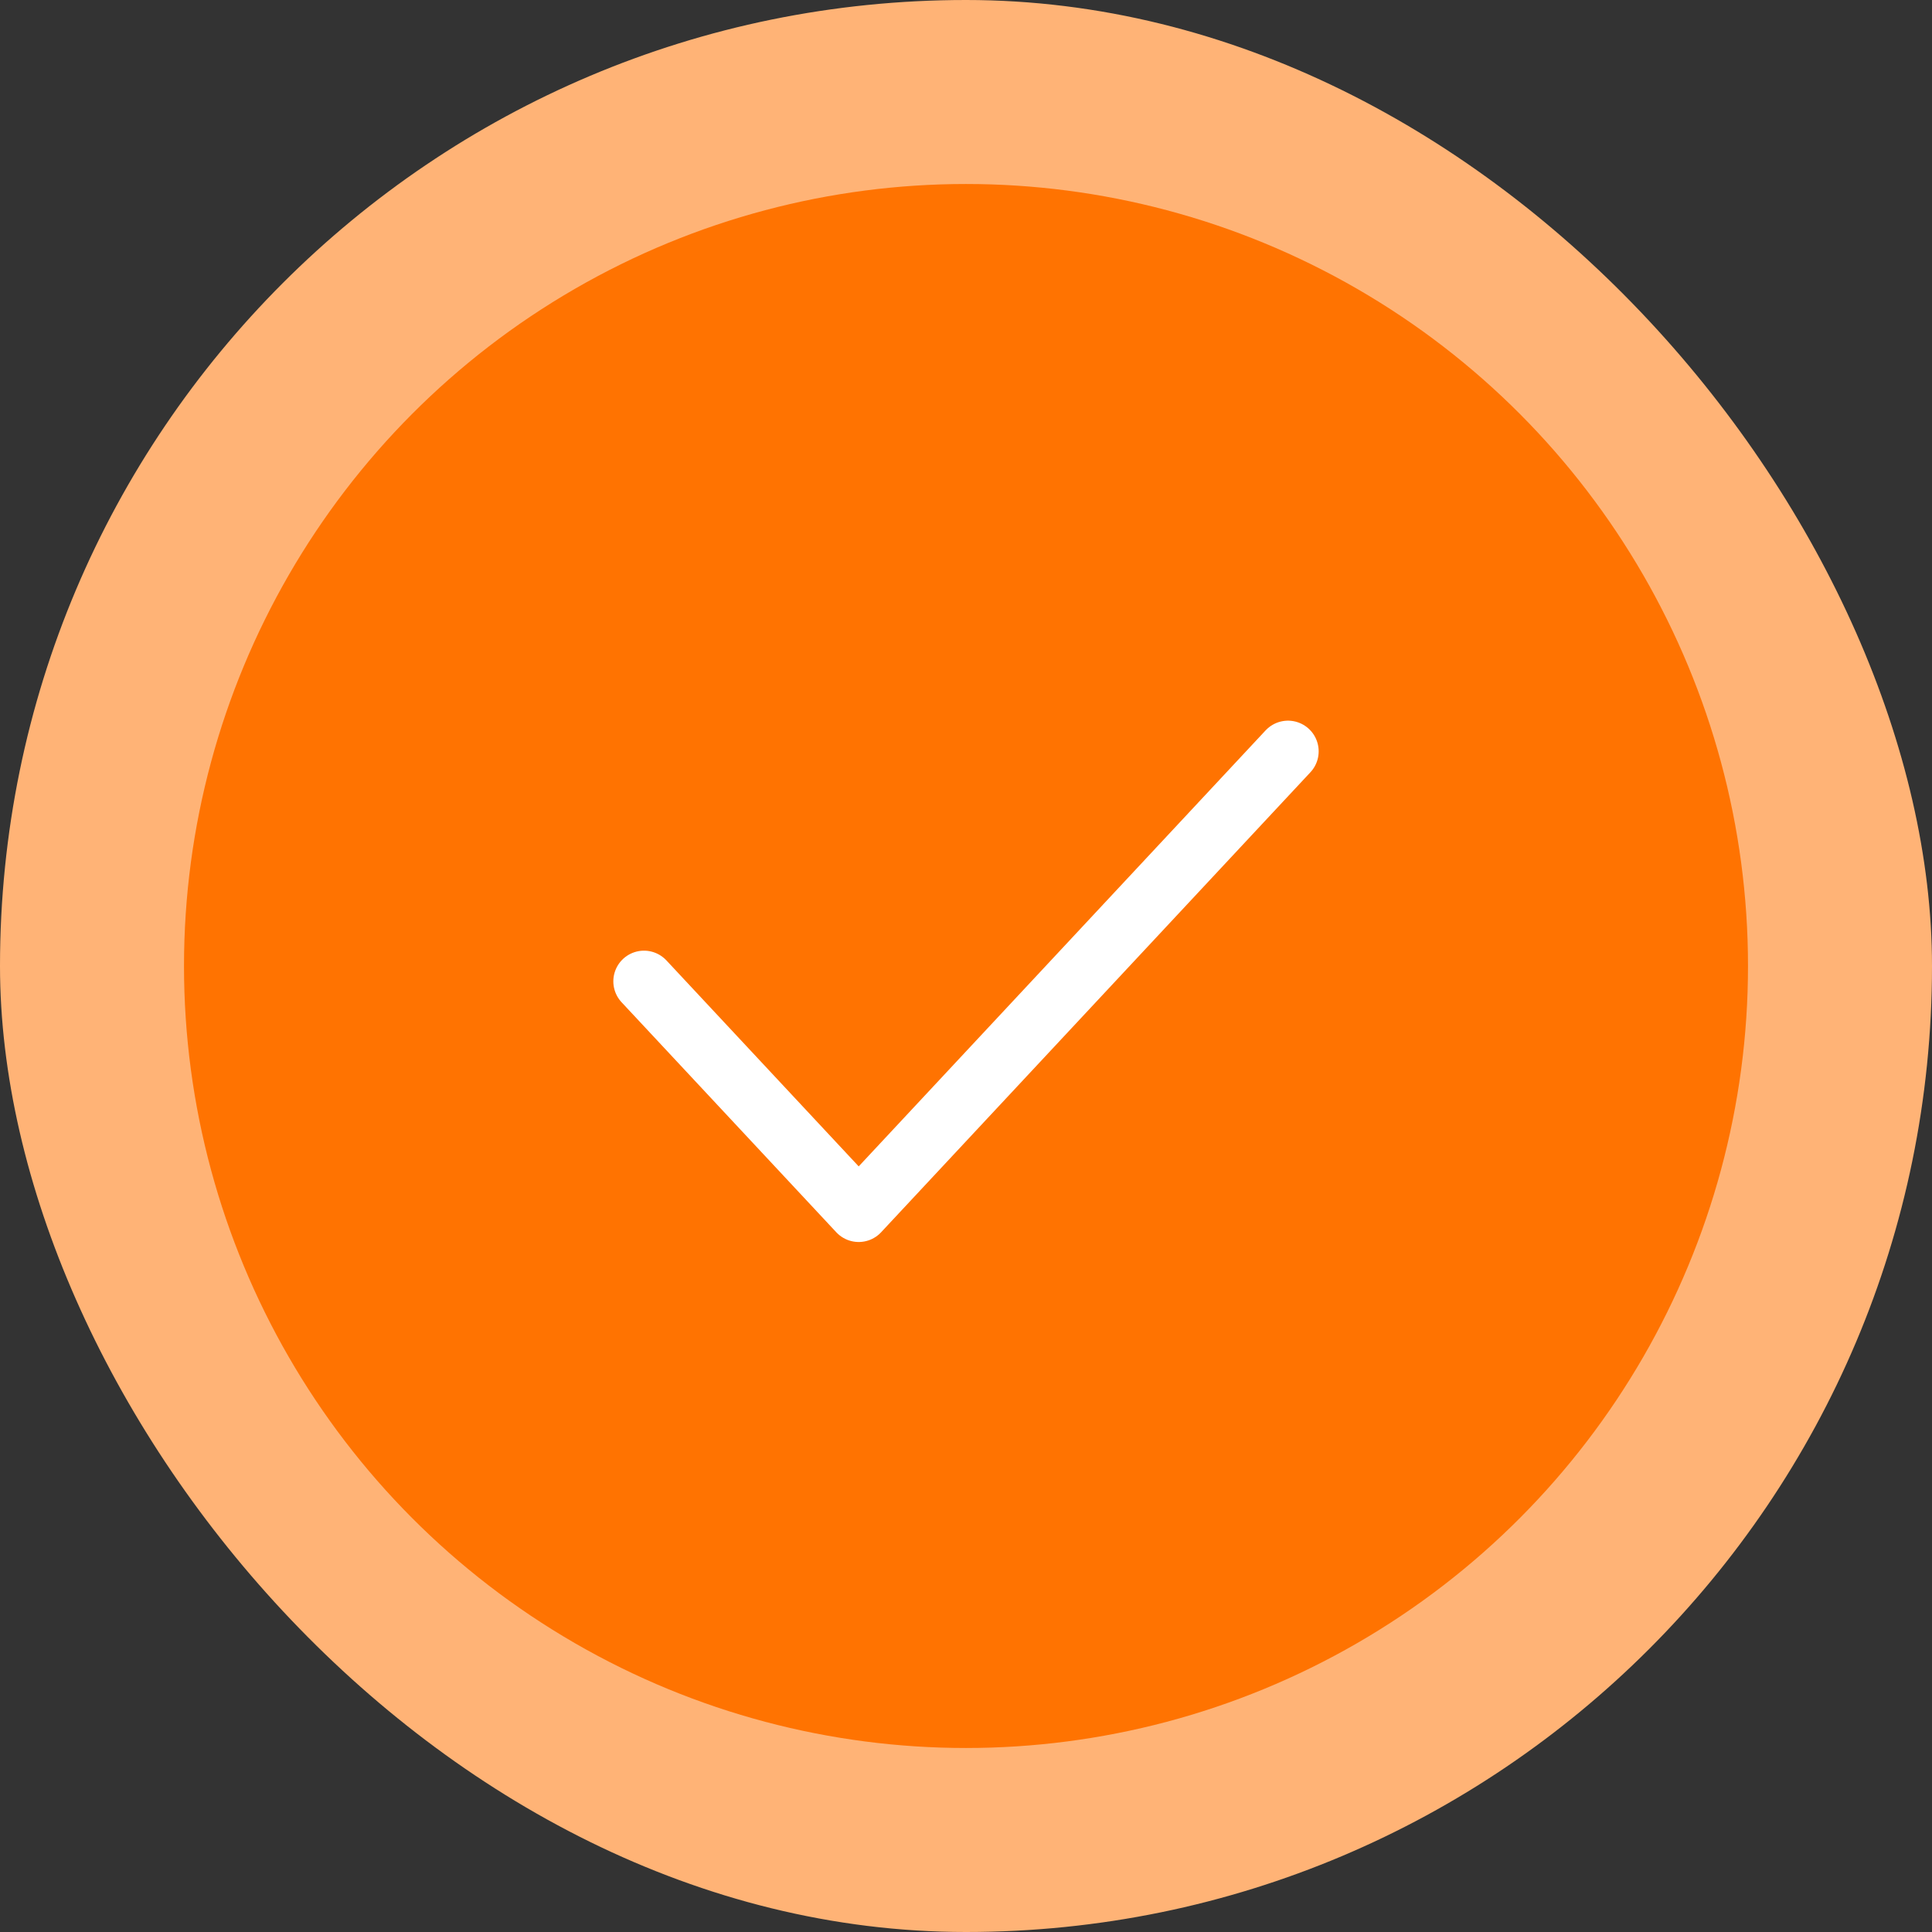
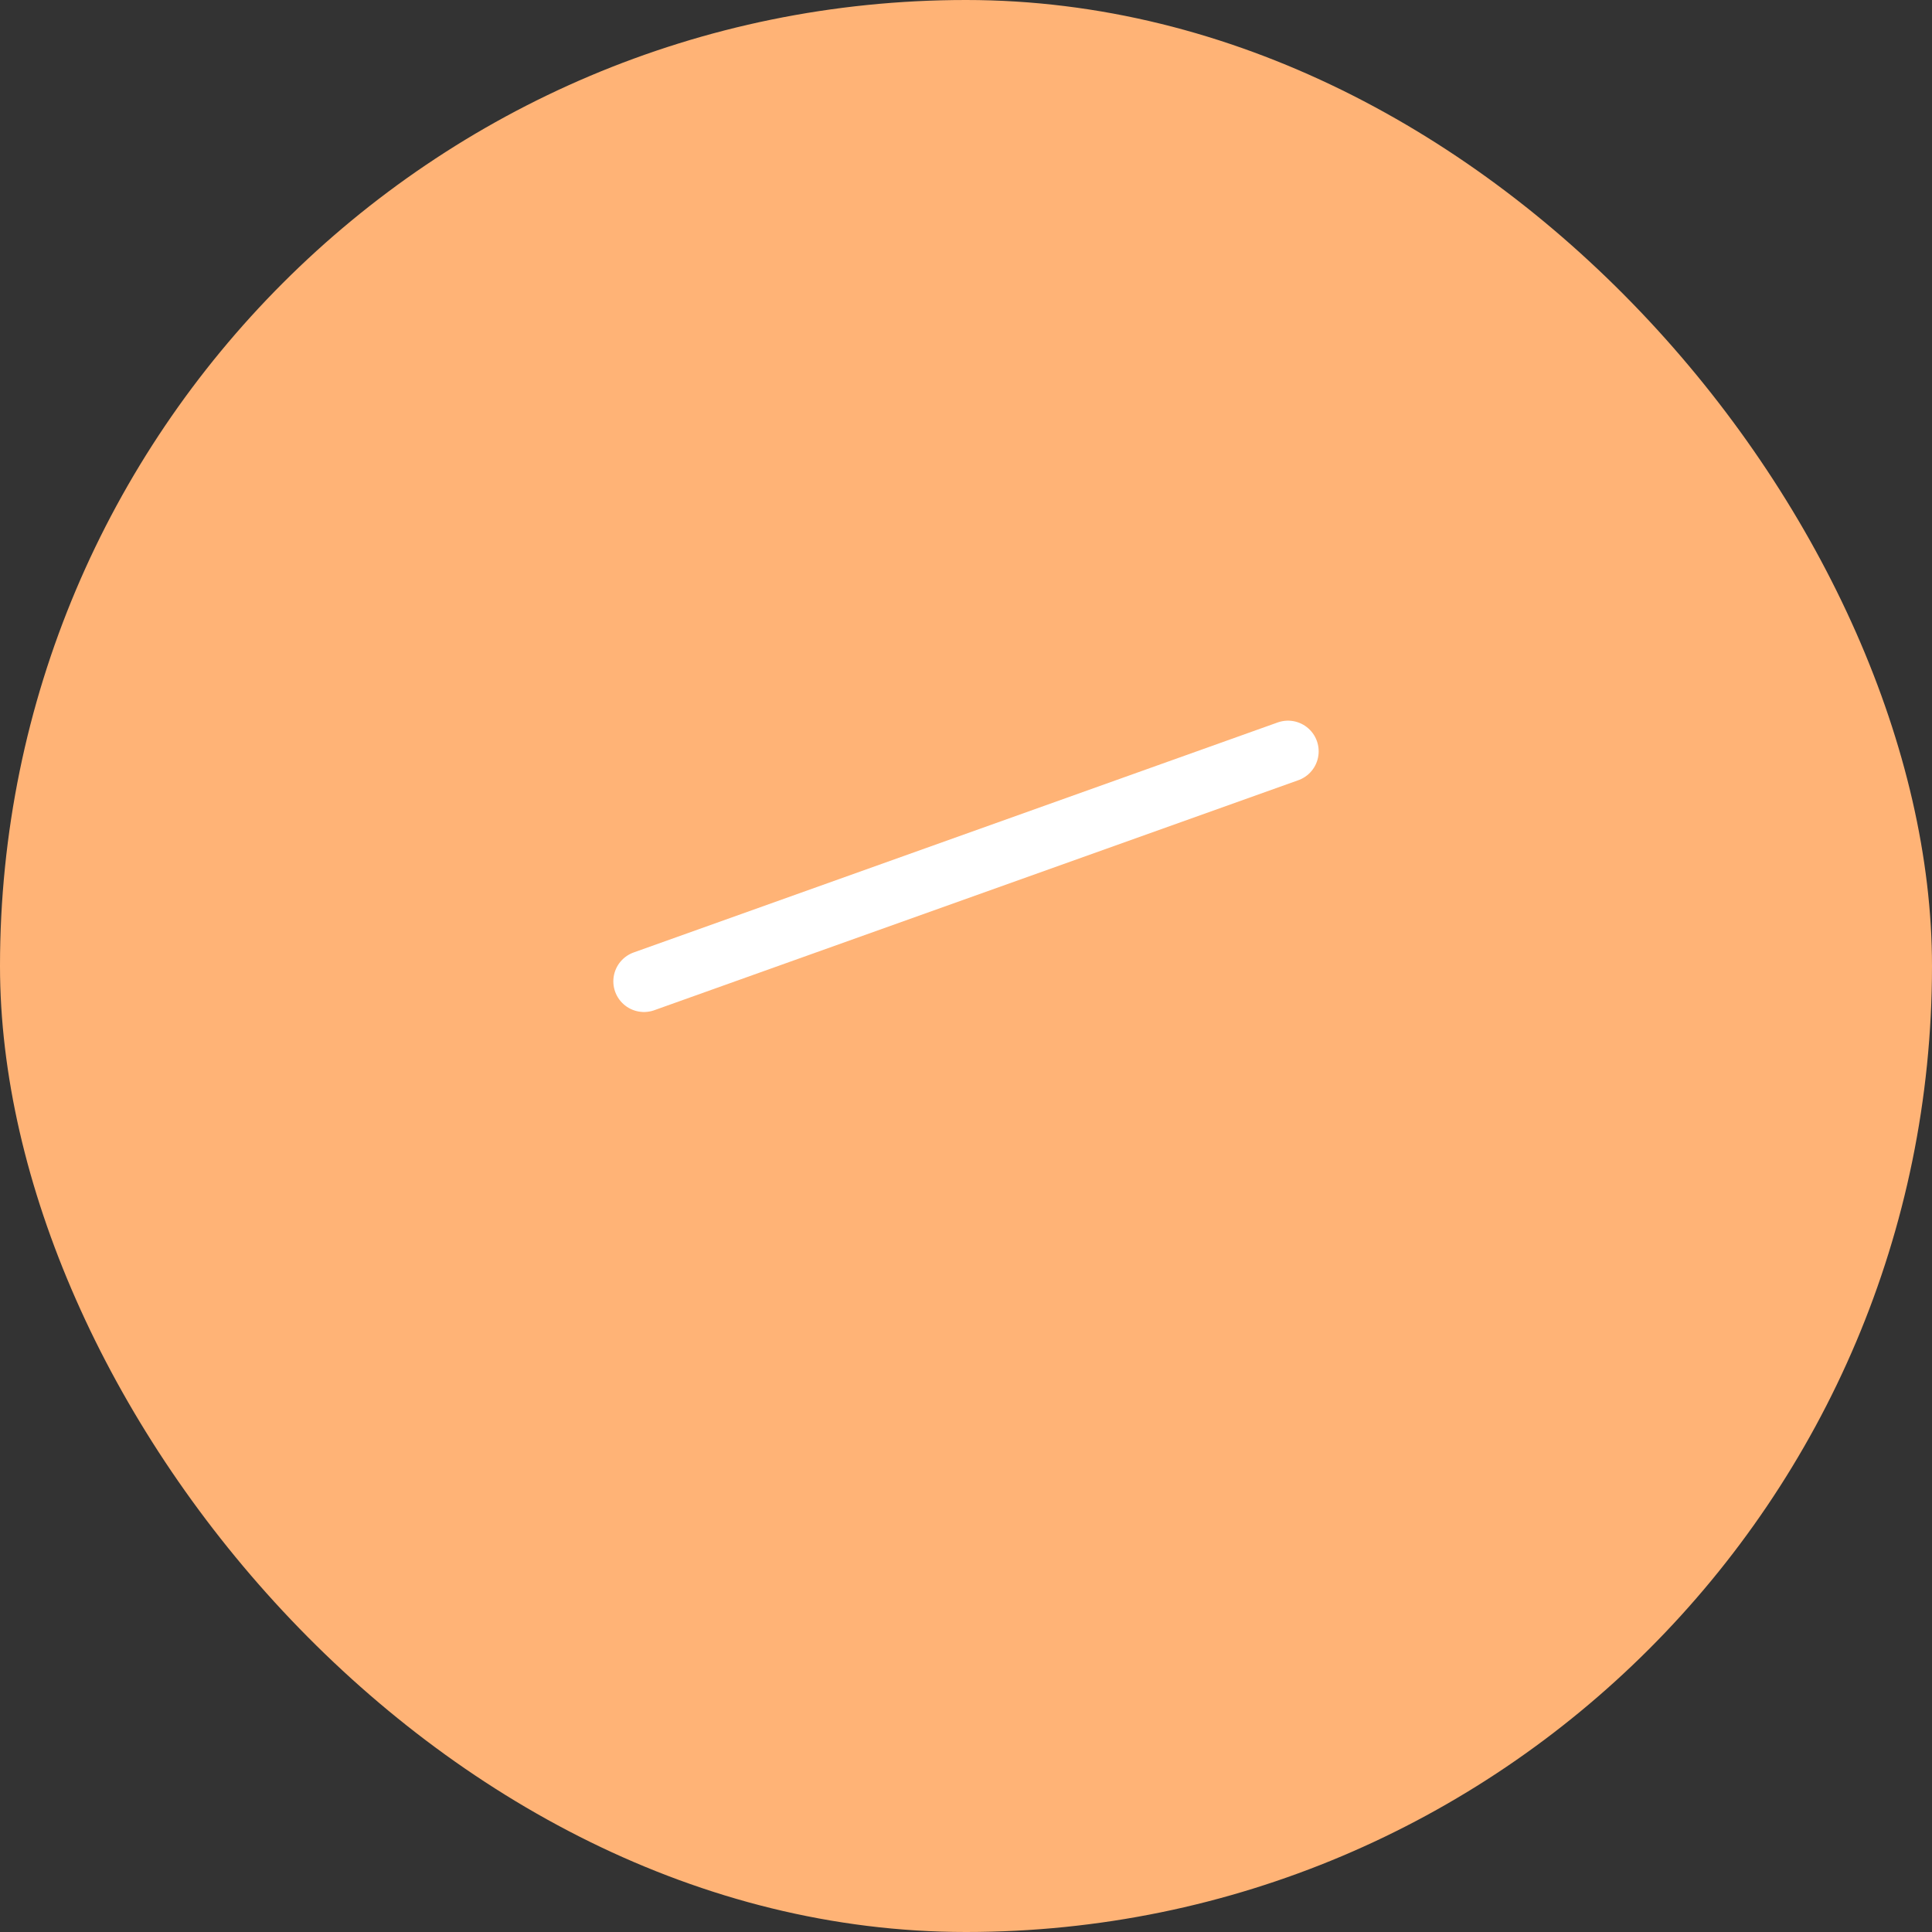
<svg xmlns="http://www.w3.org/2000/svg" width="63" height="63" viewBox="0 0 63 63" fill="none">
  <rect x="0" y="0" width="63" height="63" fill="#333333" stroke="none" />
  <rect width="63" height="63" rx="31.5" fill="#FFB376" />
-   <circle cx="31.5" cy="31.5" r="25.5" fill="#FF7301" />
-   <path d="M21 32L28.001 39.5L42 24.5" stroke="white" stroke-width="2" stroke-linecap="round" stroke-linejoin="round" />
+   <path d="M21 32L42 24.5" stroke="white" stroke-width="2" stroke-linecap="round" stroke-linejoin="round" />
</svg>